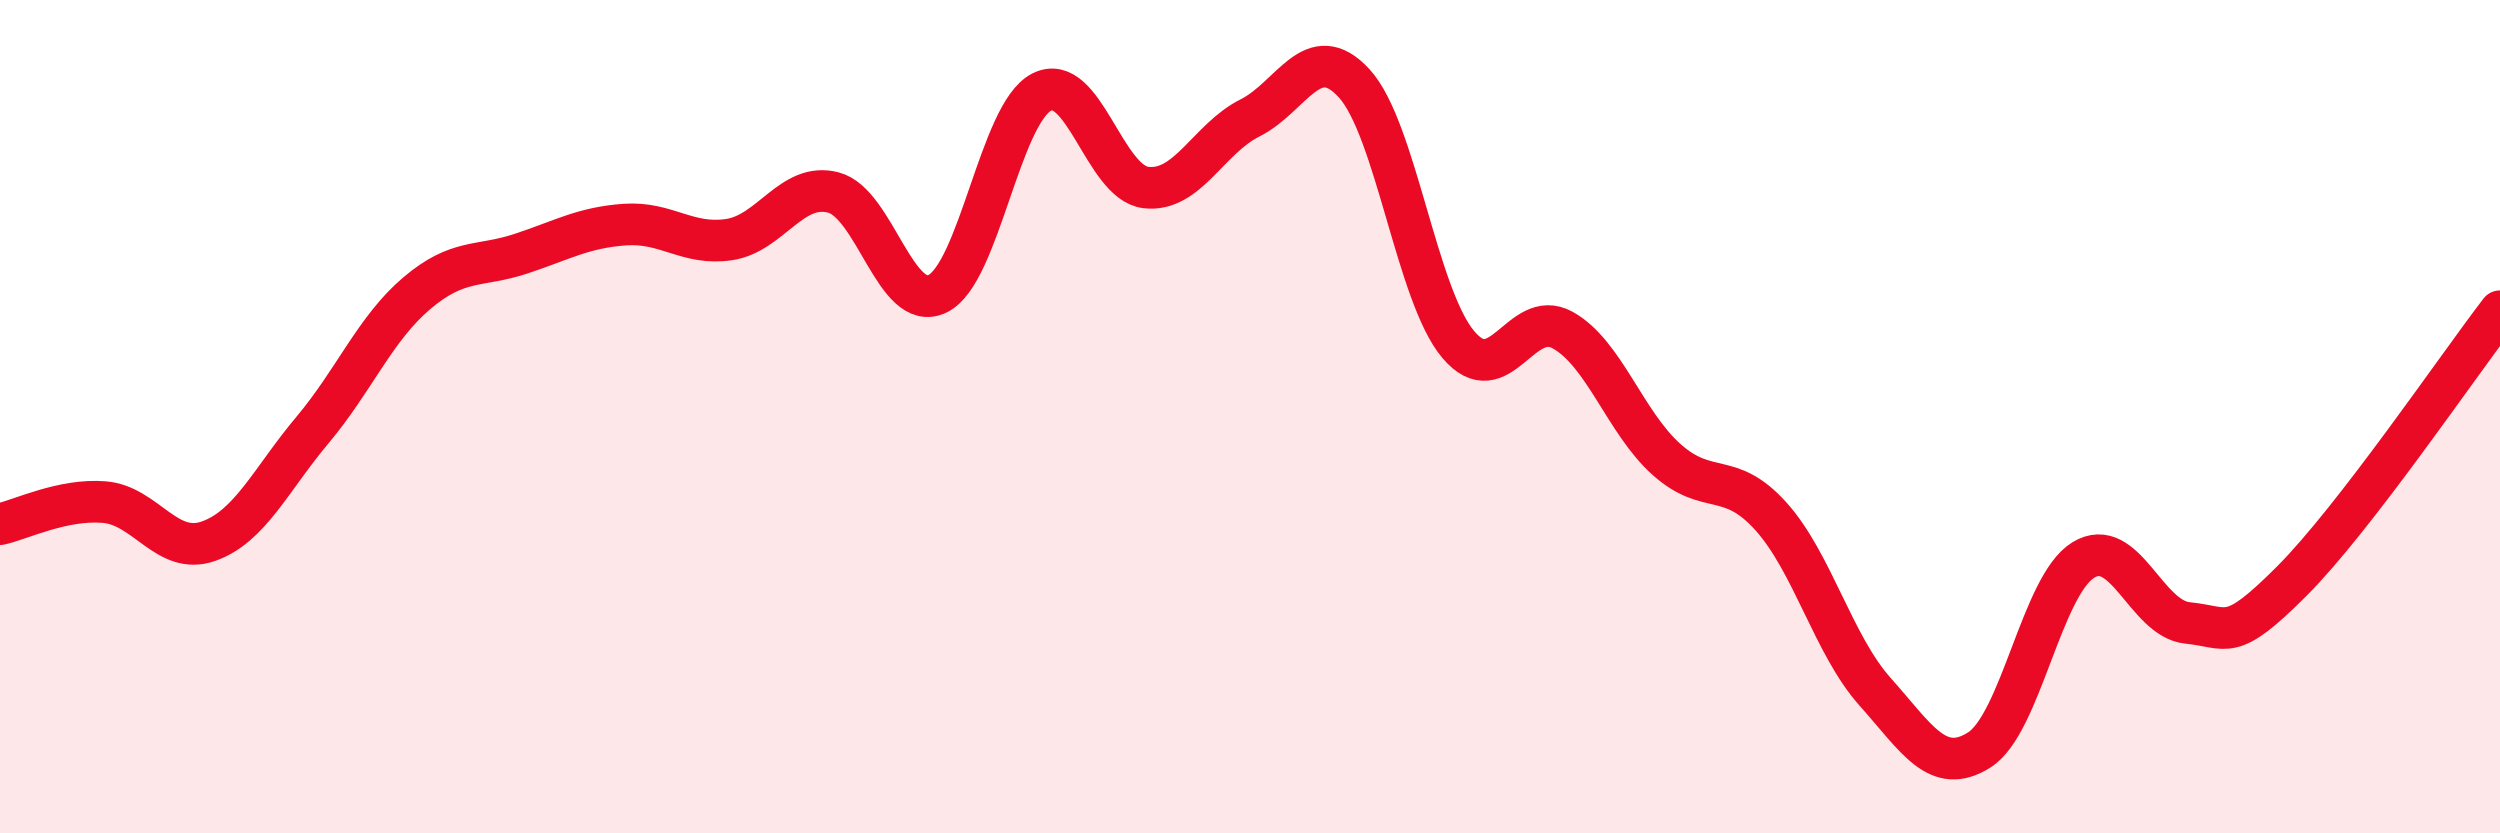
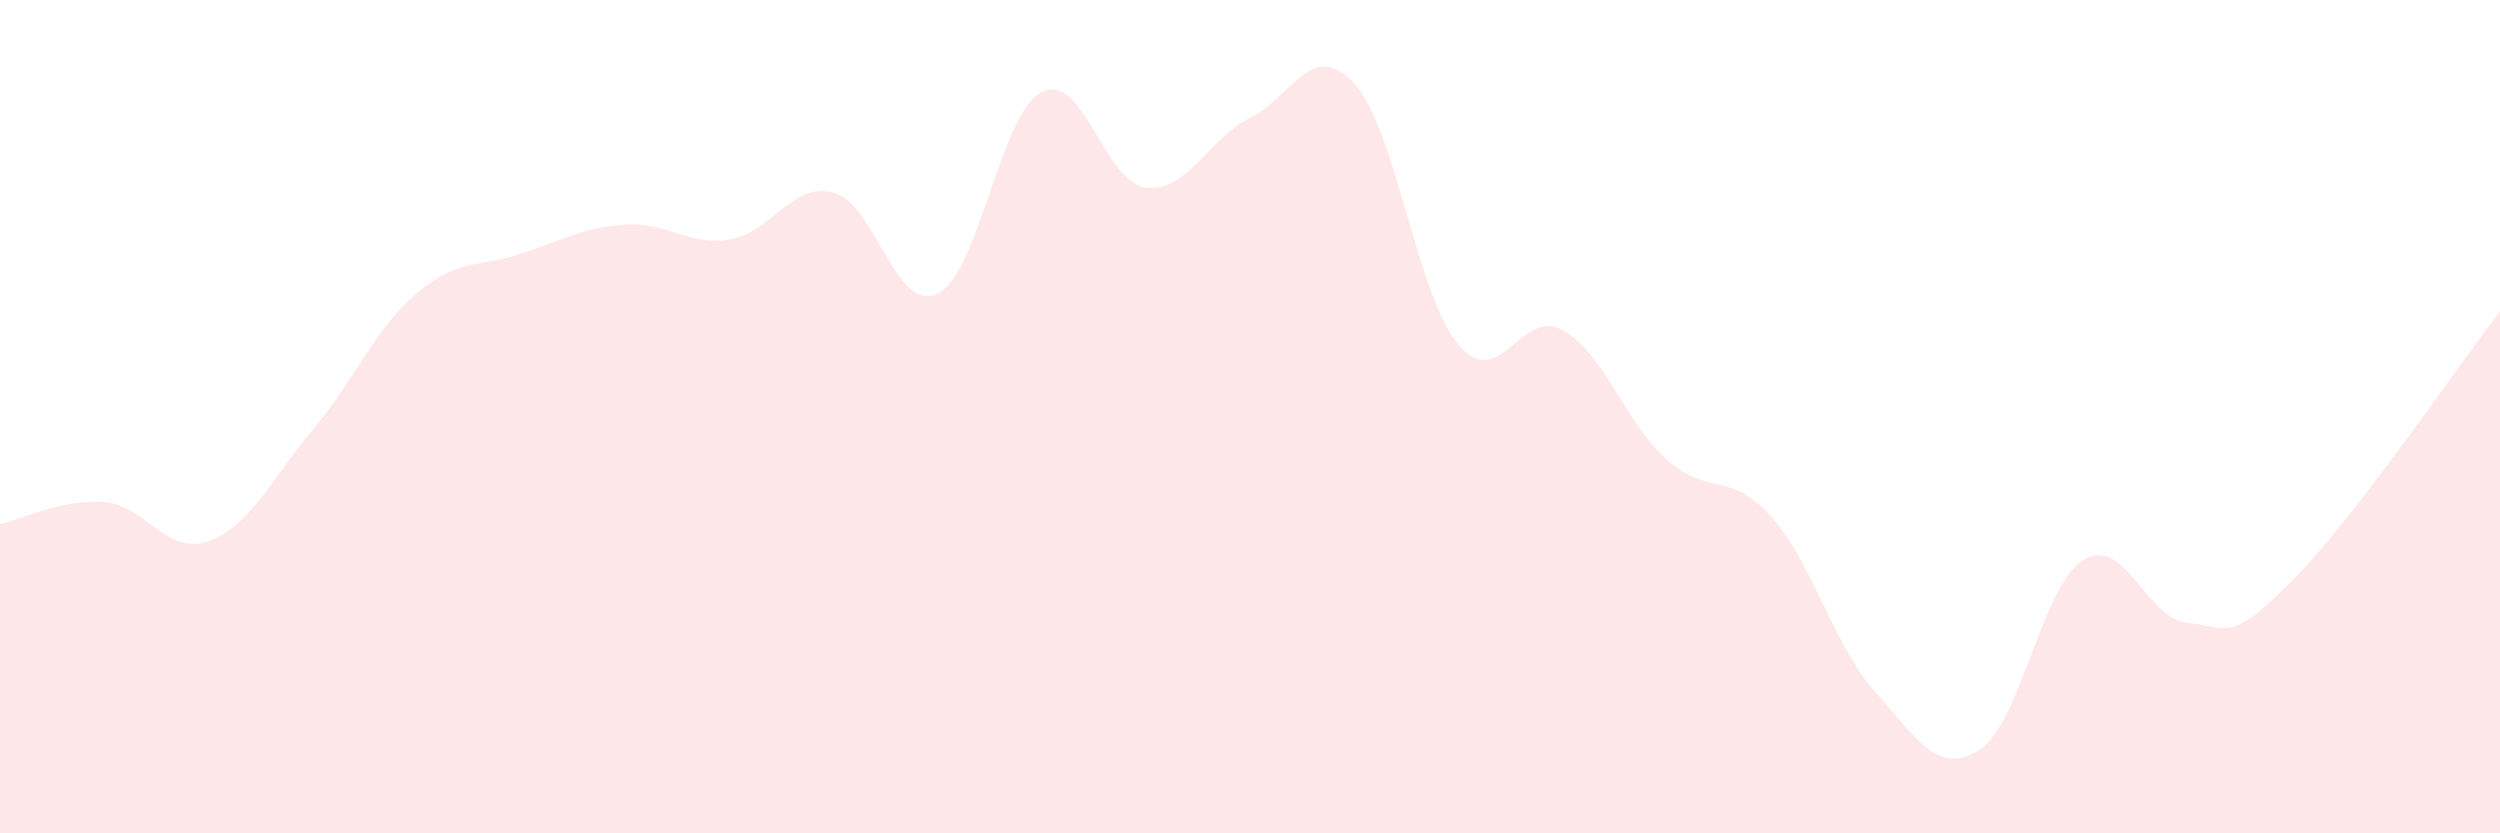
<svg xmlns="http://www.w3.org/2000/svg" width="60" height="20" viewBox="0 0 60 20">
  <path d="M 0,12.58 C 0.5,12.47 1.5,11.97 2.5,12.05 C 3.5,12.13 4,13.34 5,12.99 C 6,12.64 6.5,11.51 7.5,10.32 C 8.5,9.13 9,7.89 10,7.04 C 11,6.19 11.5,6.42 12.5,6.09 C 13.5,5.76 14,5.46 15,5.39 C 16,5.32 16.5,5.9 17.5,5.75 C 18.5,5.6 19,4.36 20,4.62 C 21,4.88 21.5,7.53 22.5,7.05 C 23.5,6.57 24,2.72 25,2.21 C 26,1.7 26.5,4.38 27.5,4.5 C 28.5,4.62 29,3.33 30,2.83 C 31,2.33 31.5,0.91 32.5,2 C 33.5,3.09 34,7.09 35,8.27 C 36,9.45 36.5,7.37 37.5,7.92 C 38.5,8.47 39,10.14 40,11.03 C 41,11.92 41.5,11.28 42.5,12.39 C 43.5,13.5 44,15.48 45,16.6 C 46,17.72 46.5,18.63 47.5,18 C 48.5,17.37 49,14.05 50,13.44 C 51,12.83 51.5,14.85 52.5,14.95 C 53.5,15.05 53.5,15.45 55,13.95 C 56.5,12.45 59,8.77 60,7.47L60 20L0 20Z" fill="#EB0A25" opacity="0.1" stroke-linecap="round" stroke-linejoin="round" />
-   <path d="M 0,12.58 C 0.5,12.47 1.5,11.97 2.5,12.05 C 3.5,12.13 4,13.34 5,12.99 C 6,12.64 6.5,11.51 7.5,10.32 C 8.5,9.13 9,7.89 10,7.04 C 11,6.19 11.5,6.42 12.5,6.09 C 13.5,5.76 14,5.46 15,5.39 C 16,5.32 16.5,5.9 17.5,5.75 C 18.5,5.6 19,4.36 20,4.62 C 21,4.88 21.5,7.53 22.5,7.05 C 23.5,6.57 24,2.72 25,2.21 C 26,1.7 26.5,4.38 27.5,4.5 C 28.5,4.62 29,3.33 30,2.83 C 31,2.33 31.5,0.91 32.5,2 C 33.5,3.09 34,7.09 35,8.27 C 36,9.45 36.5,7.37 37.5,7.92 C 38.5,8.47 39,10.14 40,11.03 C 41,11.92 41.5,11.28 42.5,12.39 C 43.5,13.5 44,15.48 45,16.6 C 46,17.72 46.5,18.63 47.5,18 C 48.5,17.37 49,14.05 50,13.44 C 51,12.83 51.5,14.85 52.5,14.95 C 53.5,15.05 53.5,15.45 55,13.95 C 56.5,12.45 59,8.77 60,7.47" stroke="#EB0A25" stroke-width="1" fill="none" stroke-linecap="round" stroke-linejoin="round" />
</svg>